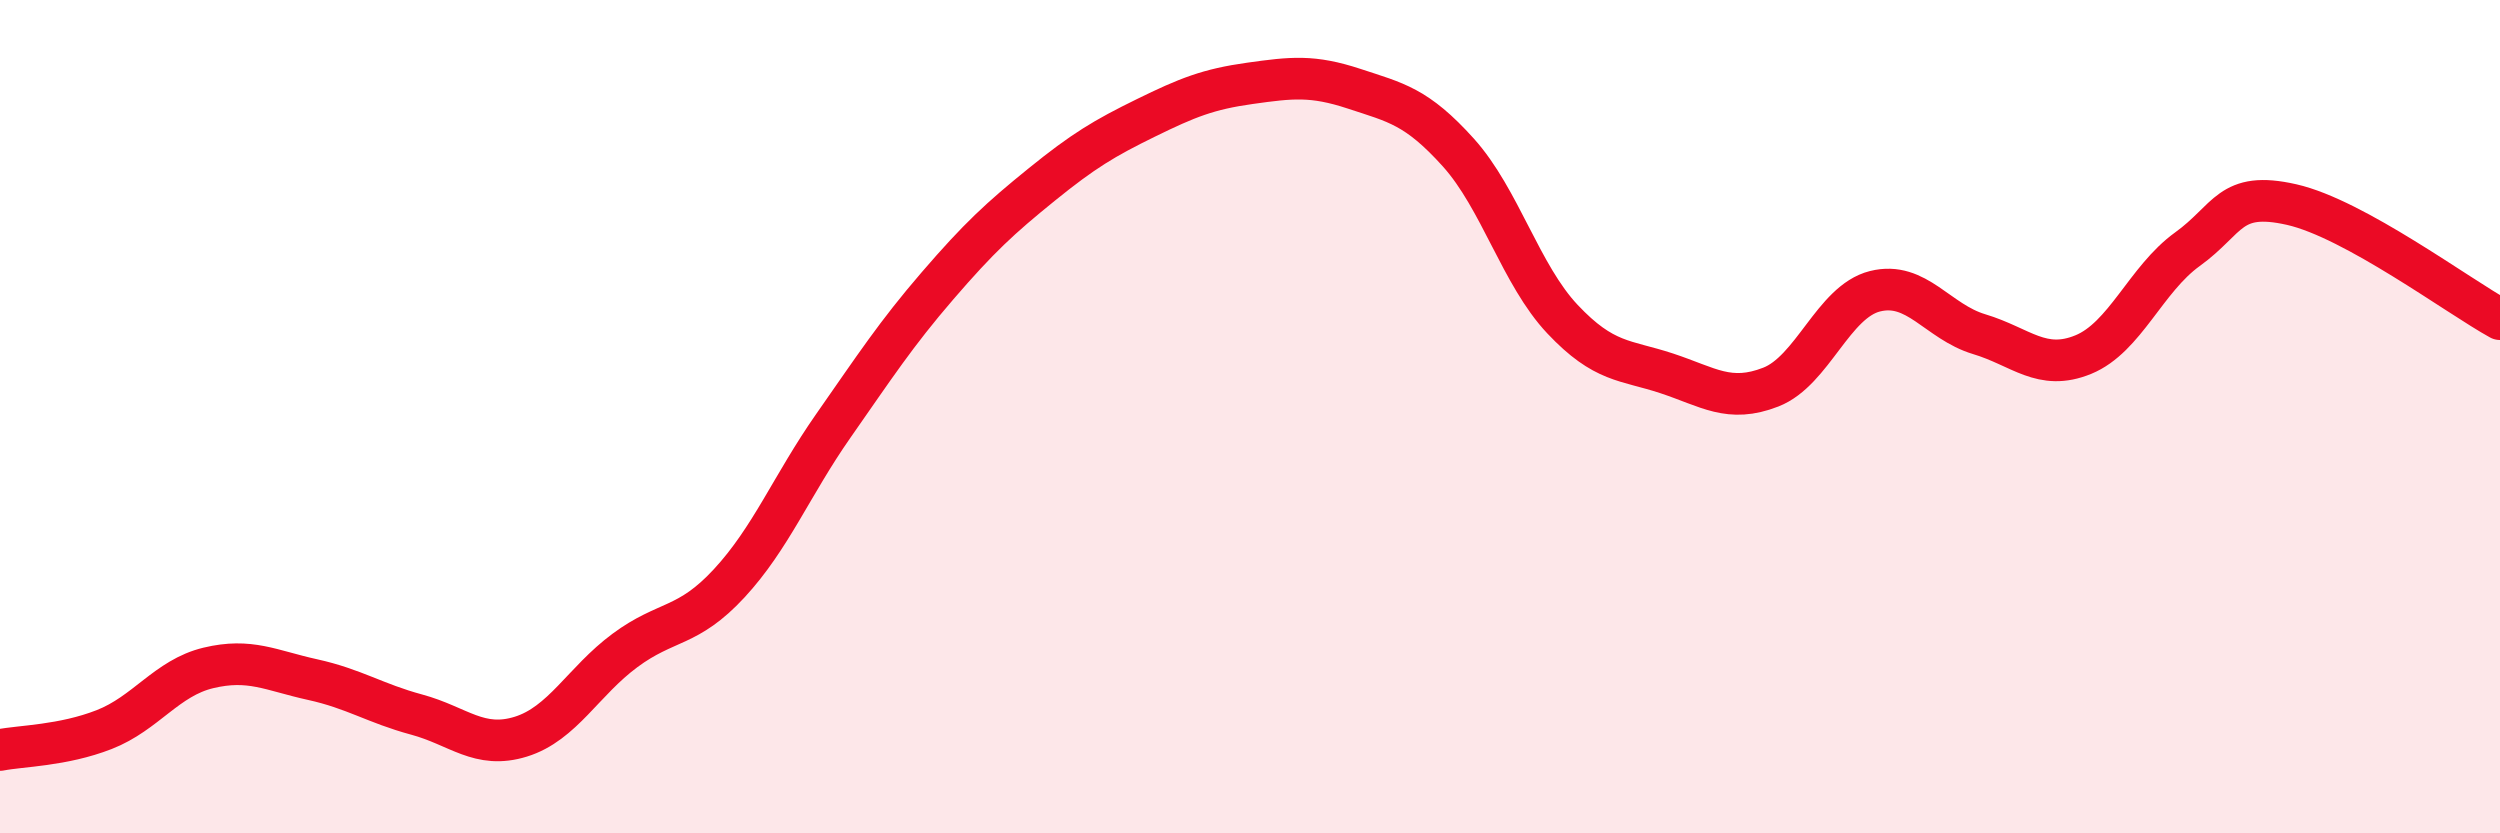
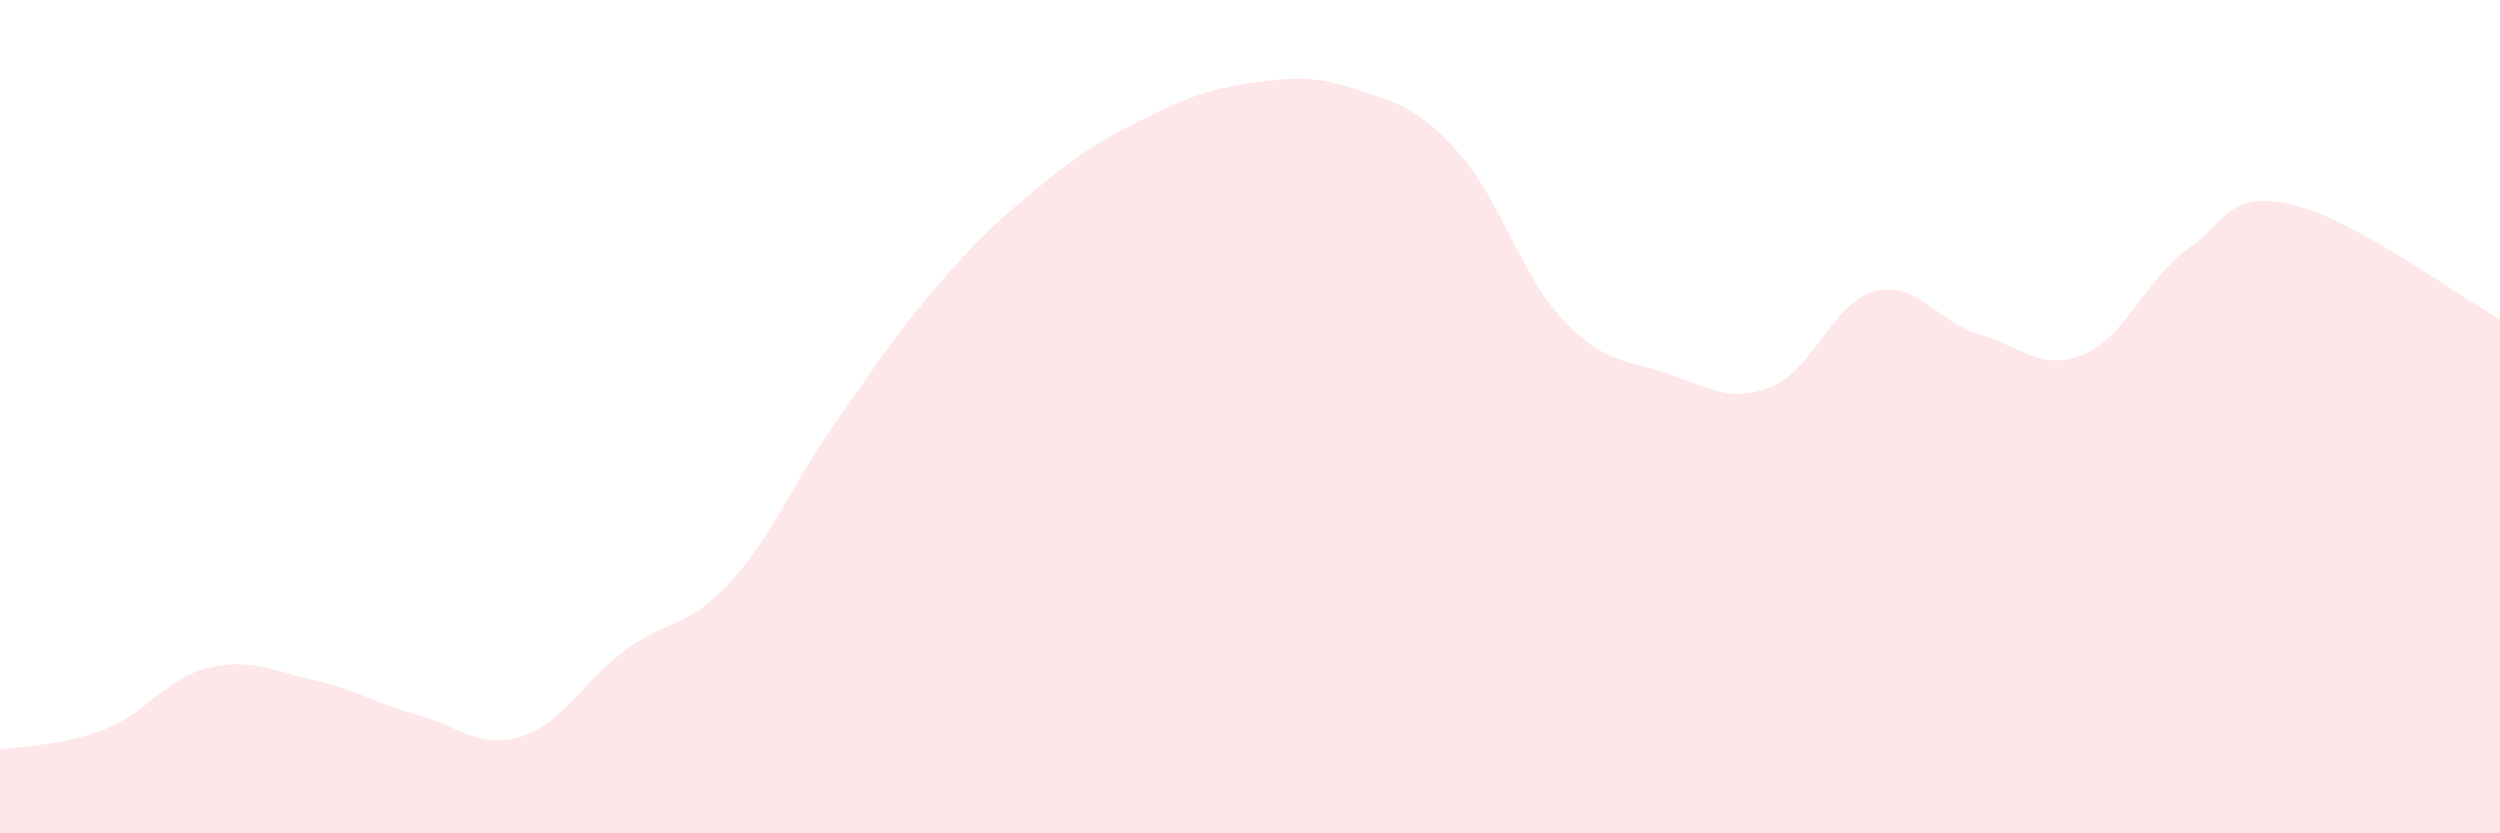
<svg xmlns="http://www.w3.org/2000/svg" width="60" height="20" viewBox="0 0 60 20">
  <path d="M 0,18 C 0.5,17.9 1.5,17.9 2.5,17.51 C 3.5,17.12 4,16.27 5,16.03 C 6,15.79 6.5,16.09 7.5,16.31 C 8.5,16.53 9,16.88 10,17.15 C 11,17.42 11.5,17.99 12.5,17.68 C 13.5,17.37 14,16.35 15,15.61 C 16,14.87 16.5,15.08 17.5,14 C 18.5,12.92 19,11.65 20,10.22 C 21,8.79 21.5,8.02 22.5,6.86 C 23.5,5.7 24,5.24 25,4.43 C 26,3.62 26.5,3.32 27.5,2.83 C 28.5,2.34 29,2.14 30,2 C 31,1.86 31.5,1.8 32.5,2.13 C 33.5,2.46 34,2.55 35,3.66 C 36,4.77 36.5,6.6 37.5,7.66 C 38.5,8.72 39,8.63 40,8.96 C 41,9.29 41.5,9.68 42.5,9.29 C 43.5,8.9 44,7.24 45,6.99 C 46,6.74 46.5,7.72 47.5,8.02 C 48.5,8.32 49,8.92 50,8.51 C 51,8.1 51.5,6.7 52.5,5.98 C 53.5,5.26 53.5,4.57 55,4.91 C 56.5,5.25 59,7.11 60,7.66L60 20L0 20Z" fill="#EB0A25" opacity="0.1" stroke-linecap="round" stroke-linejoin="round" />
-   <path d="M 0,18 C 0.5,17.9 1.5,17.9 2.5,17.51 C 3.5,17.12 4,16.27 5,16.03 C 6,15.79 6.5,16.09 7.5,16.31 C 8.5,16.53 9,16.88 10,17.15 C 11,17.42 11.5,17.99 12.5,17.68 C 13.5,17.37 14,16.35 15,15.61 C 16,14.87 16.5,15.08 17.5,14 C 18.5,12.92 19,11.65 20,10.22 C 21,8.79 21.5,8.02 22.5,6.86 C 23.5,5.7 24,5.24 25,4.43 C 26,3.62 26.5,3.32 27.5,2.83 C 28.5,2.34 29,2.14 30,2 C 31,1.86 31.5,1.8 32.5,2.13 C 33.5,2.46 34,2.55 35,3.66 C 36,4.77 36.5,6.6 37.5,7.66 C 38.5,8.72 39,8.63 40,8.96 C 41,9.29 41.5,9.68 42.5,9.29 C 43.5,8.9 44,7.24 45,6.99 C 46,6.74 46.5,7.72 47.5,8.02 C 48.5,8.32 49,8.92 50,8.51 C 51,8.1 51.5,6.7 52.5,5.98 C 53.5,5.26 53.5,4.57 55,4.91 C 56.5,5.25 59,7.11 60,7.66" stroke="#EB0A25" stroke-width="1" fill="none" stroke-linecap="round" stroke-linejoin="round" />
</svg>